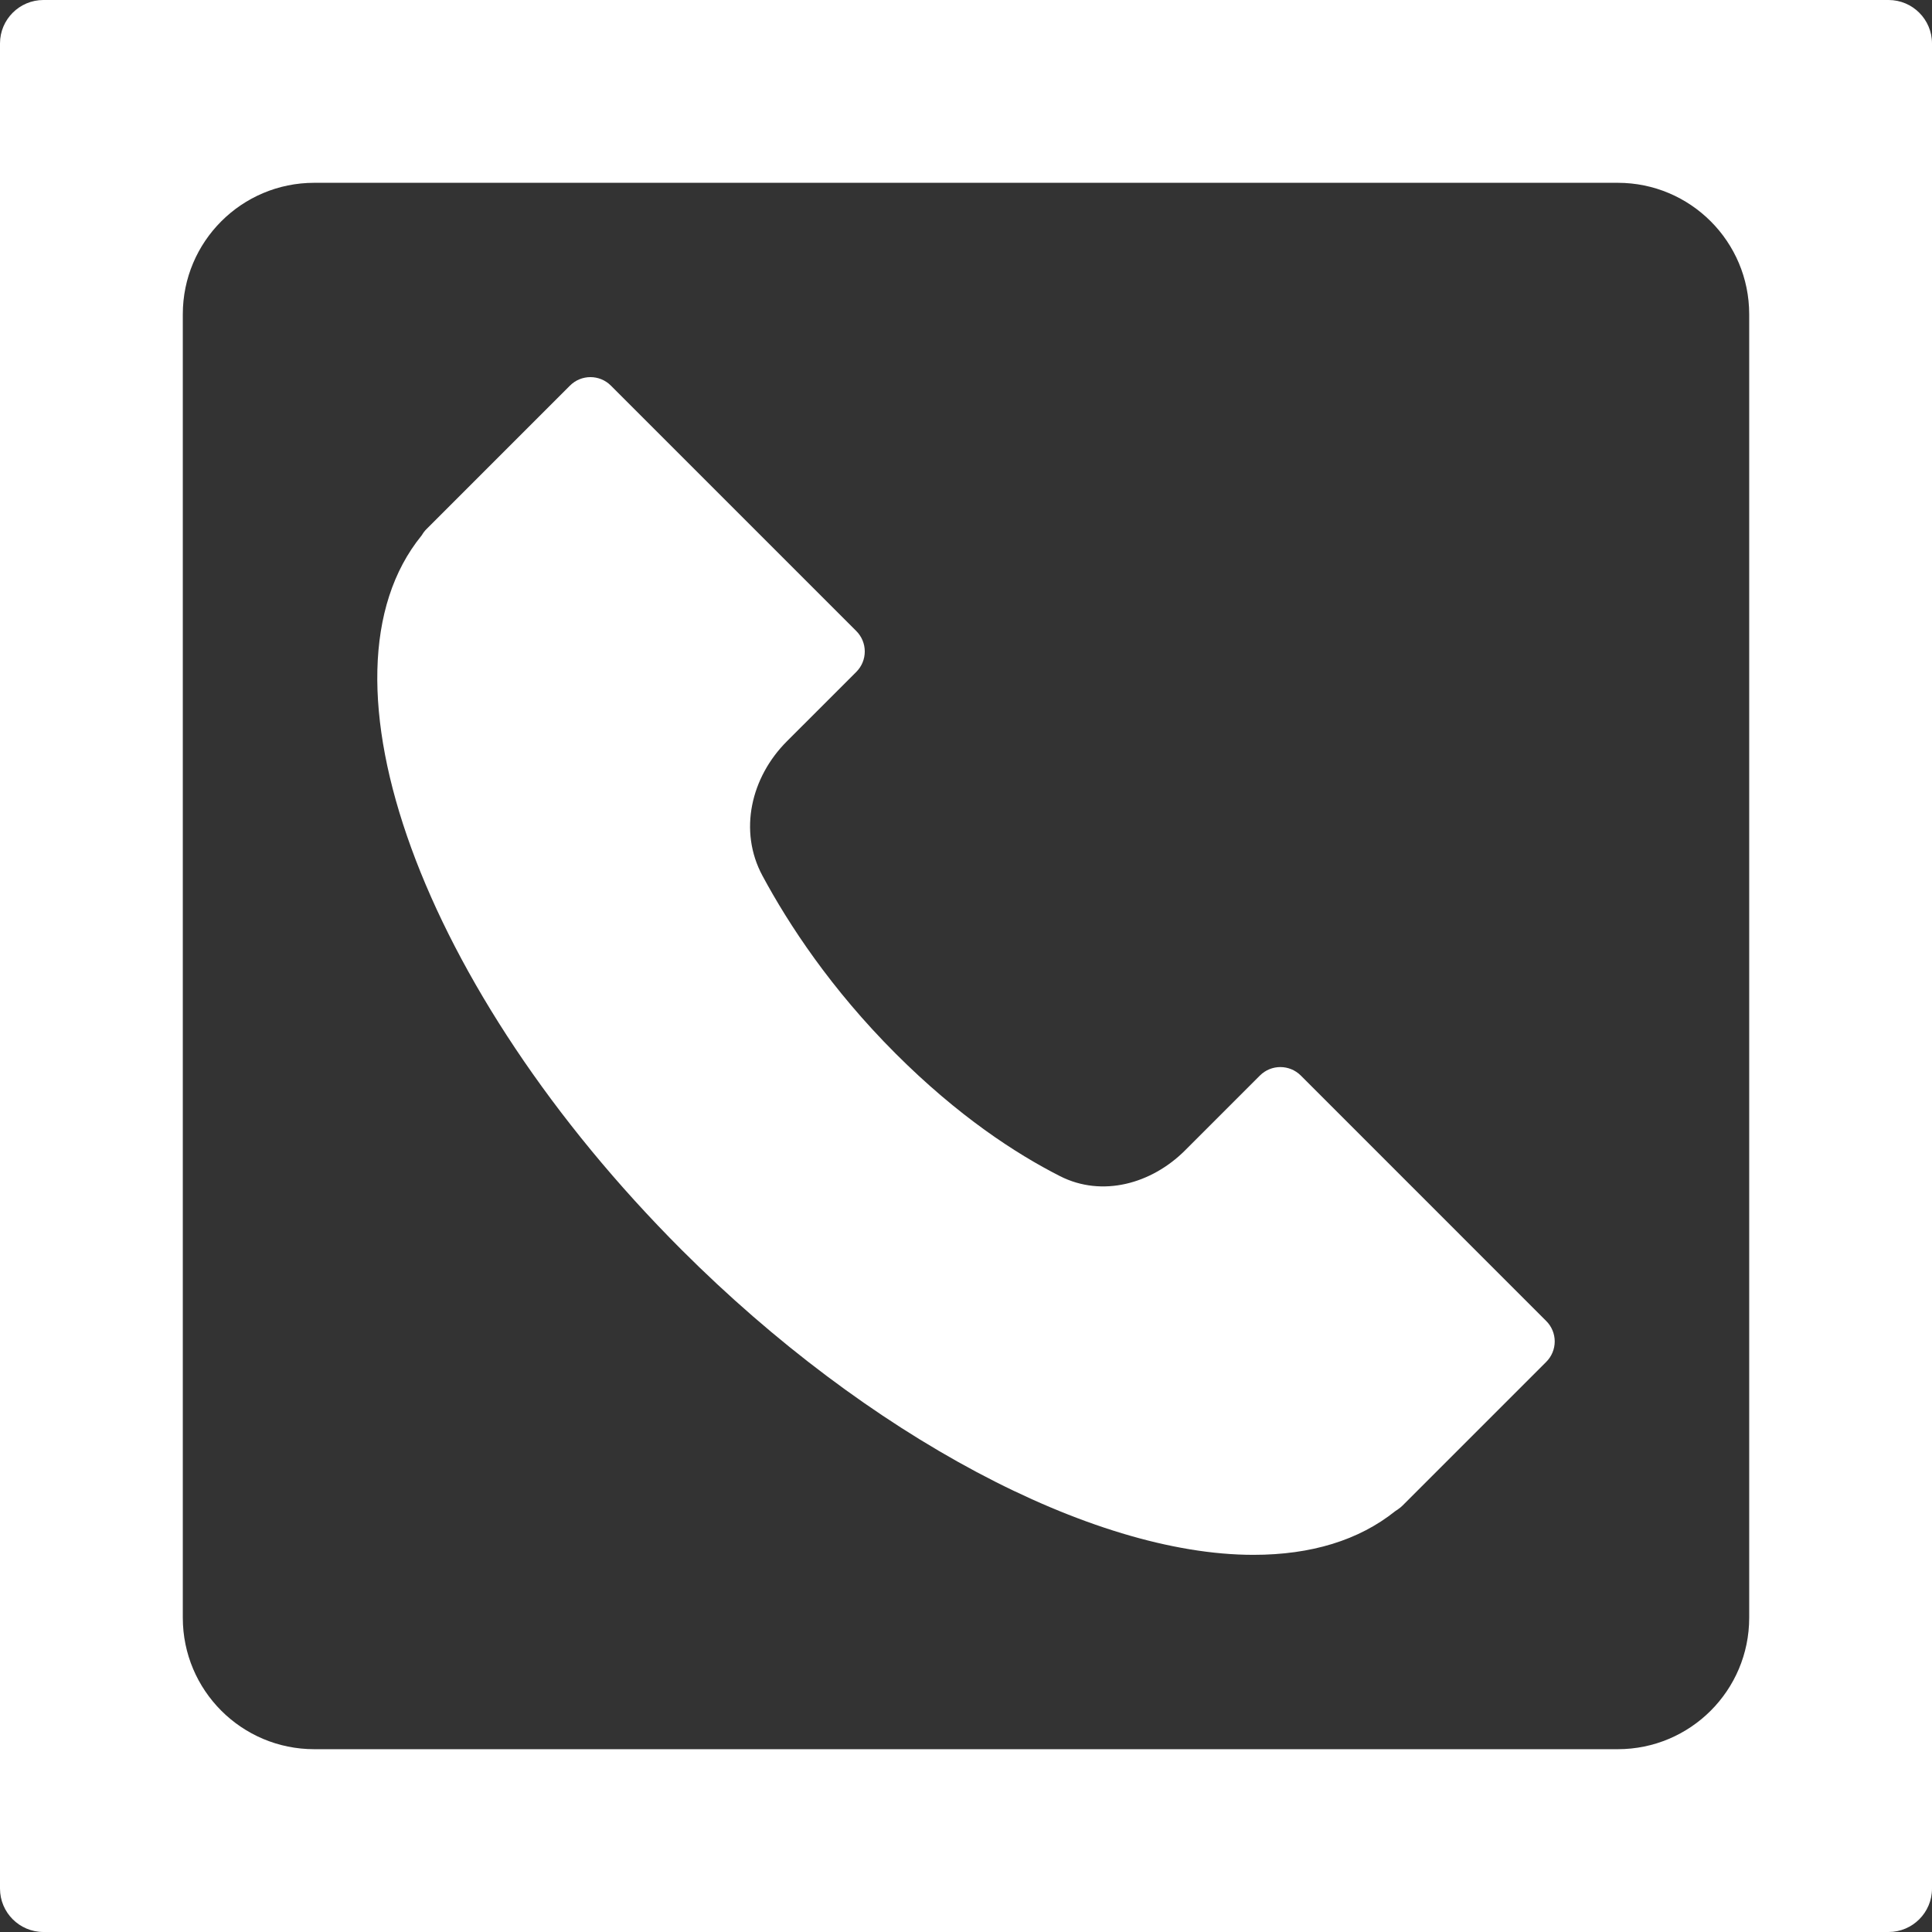
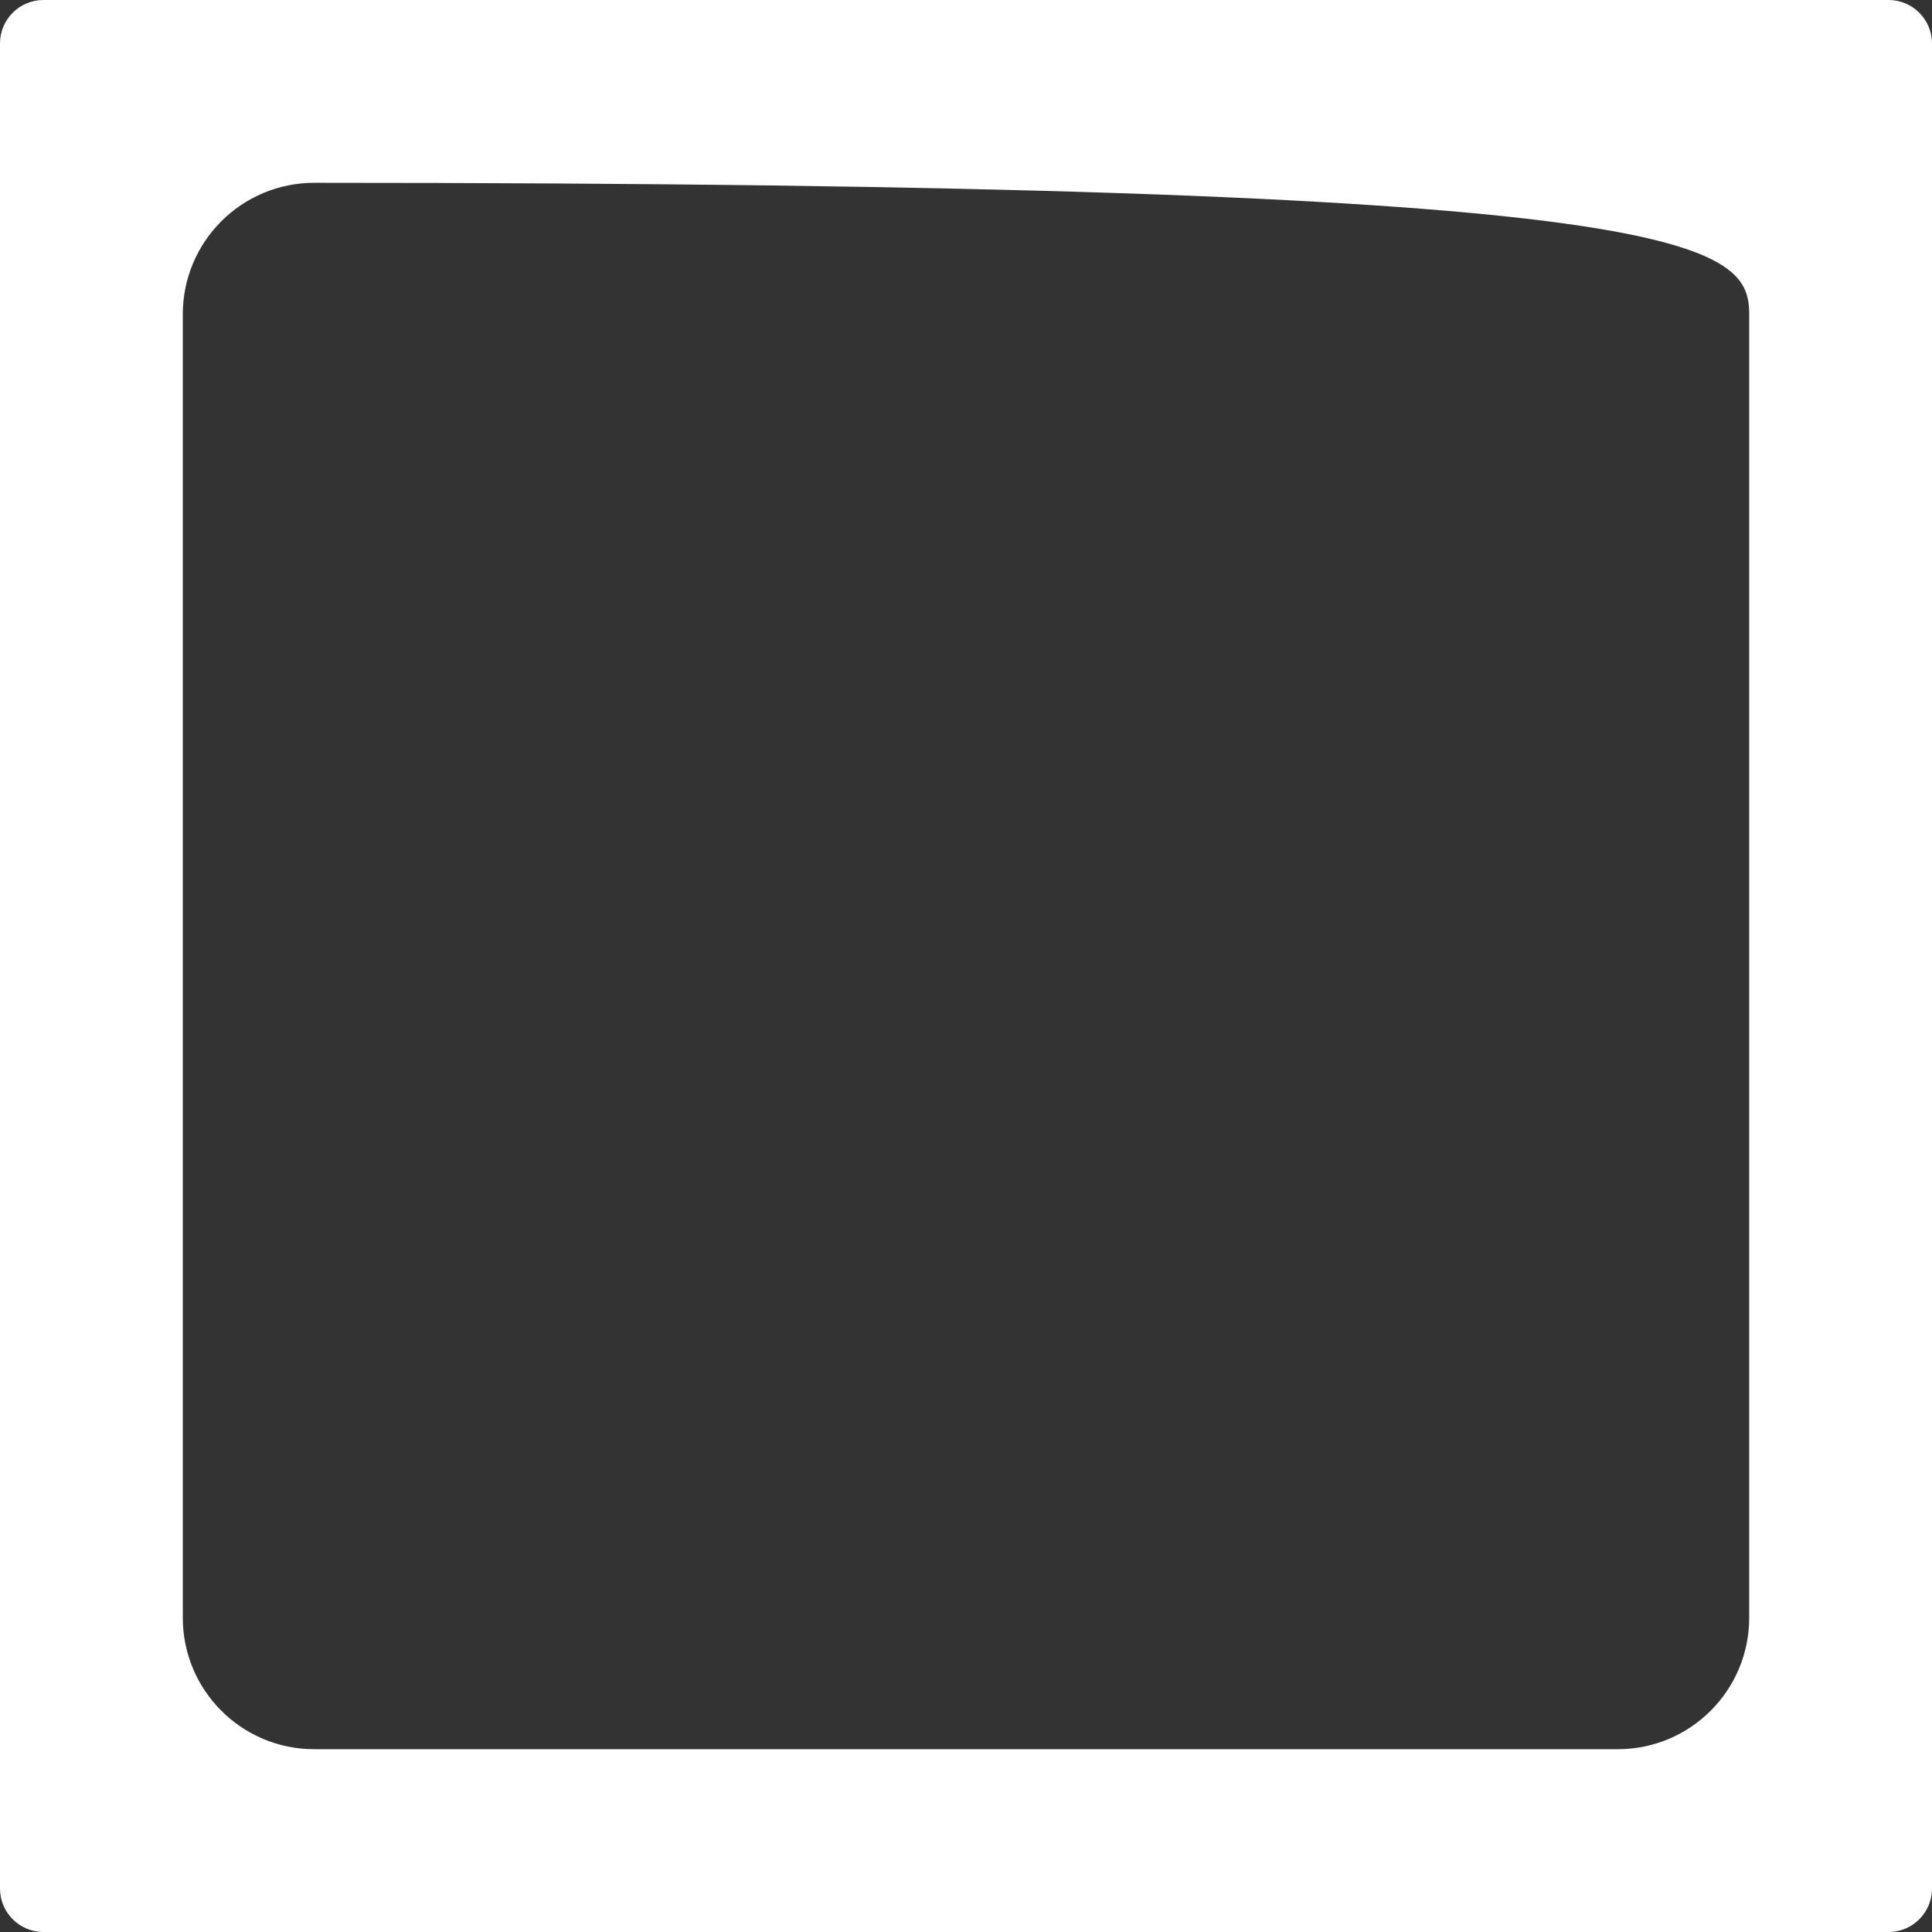
<svg xmlns="http://www.w3.org/2000/svg" width="147" height="147" viewBox="0 0 147 147" fill="none">
  <rect x="0" y="0" width="147" height="147" fill="#333333" stroke="none" />
-   <path d="M143.697 0L3.303 0C1.482 0 0 1.481 0 3.303L0 143.697C0 145.518 1.481 147 3.303 147H143.697C145.518 147 147 145.519 147 143.697V3.303C147 1.482 145.518 0 143.697 0ZM133.091 123.091C133.091 128.614 128.614 133.091 123.091 133.091H23.909C18.386 133.091 13.909 128.614 13.909 123.091L13.909 23.909C13.909 18.386 18.386 13.909 23.909 13.909L123.091 13.909C128.614 13.909 133.091 18.386 133.091 23.909V123.091Z" fill="white" />
-   <path d="M95.37 118.303C99.774 118.303 103.396 117.188 106.149 114.987L106.405 114.812C106.516 114.735 106.62 114.65 106.716 114.553L117.648 103.621C118.062 103.207 118.294 102.649 118.294 102.066C118.294 101.483 118.062 100.924 117.648 100.511L98.975 81.835C98.112 80.975 96.722 80.975 95.862 81.835L90.17 87.527C87.624 90.074 83.863 91.119 80.652 89.489C77.287 87.78 72.894 84.916 68.14 80.159C63.227 75.248 60.011 70.344 58.011 66.628C56.179 63.227 57.139 59.136 59.871 56.404L65.153 51.123C65.566 50.711 65.798 50.151 65.798 49.568C65.798 48.986 65.566 48.426 65.153 48.013L46.48 29.34C45.621 28.479 44.228 28.479 43.367 29.34L32.451 40.257C32.316 40.39 32.2 40.541 32.106 40.705C32.096 40.722 32.084 40.739 32.071 40.754V40.754C23.377 51.436 32.077 75.312 51.877 95.112C65.968 109.201 83.039 118.303 95.37 118.303Z" fill="white" />
+   <path d="M143.697 0L3.303 0C1.482 0 0 1.481 0 3.303L0 143.697C0 145.518 1.481 147 3.303 147H143.697C145.518 147 147 145.519 147 143.697V3.303C147 1.482 145.518 0 143.697 0ZM133.091 123.091C133.091 128.614 128.614 133.091 123.091 133.091H23.909C18.386 133.091 13.909 128.614 13.909 123.091L13.909 23.909C13.909 18.386 18.386 13.909 23.909 13.909C128.614 13.909 133.091 18.386 133.091 23.909V123.091Z" fill="white" />
</svg>